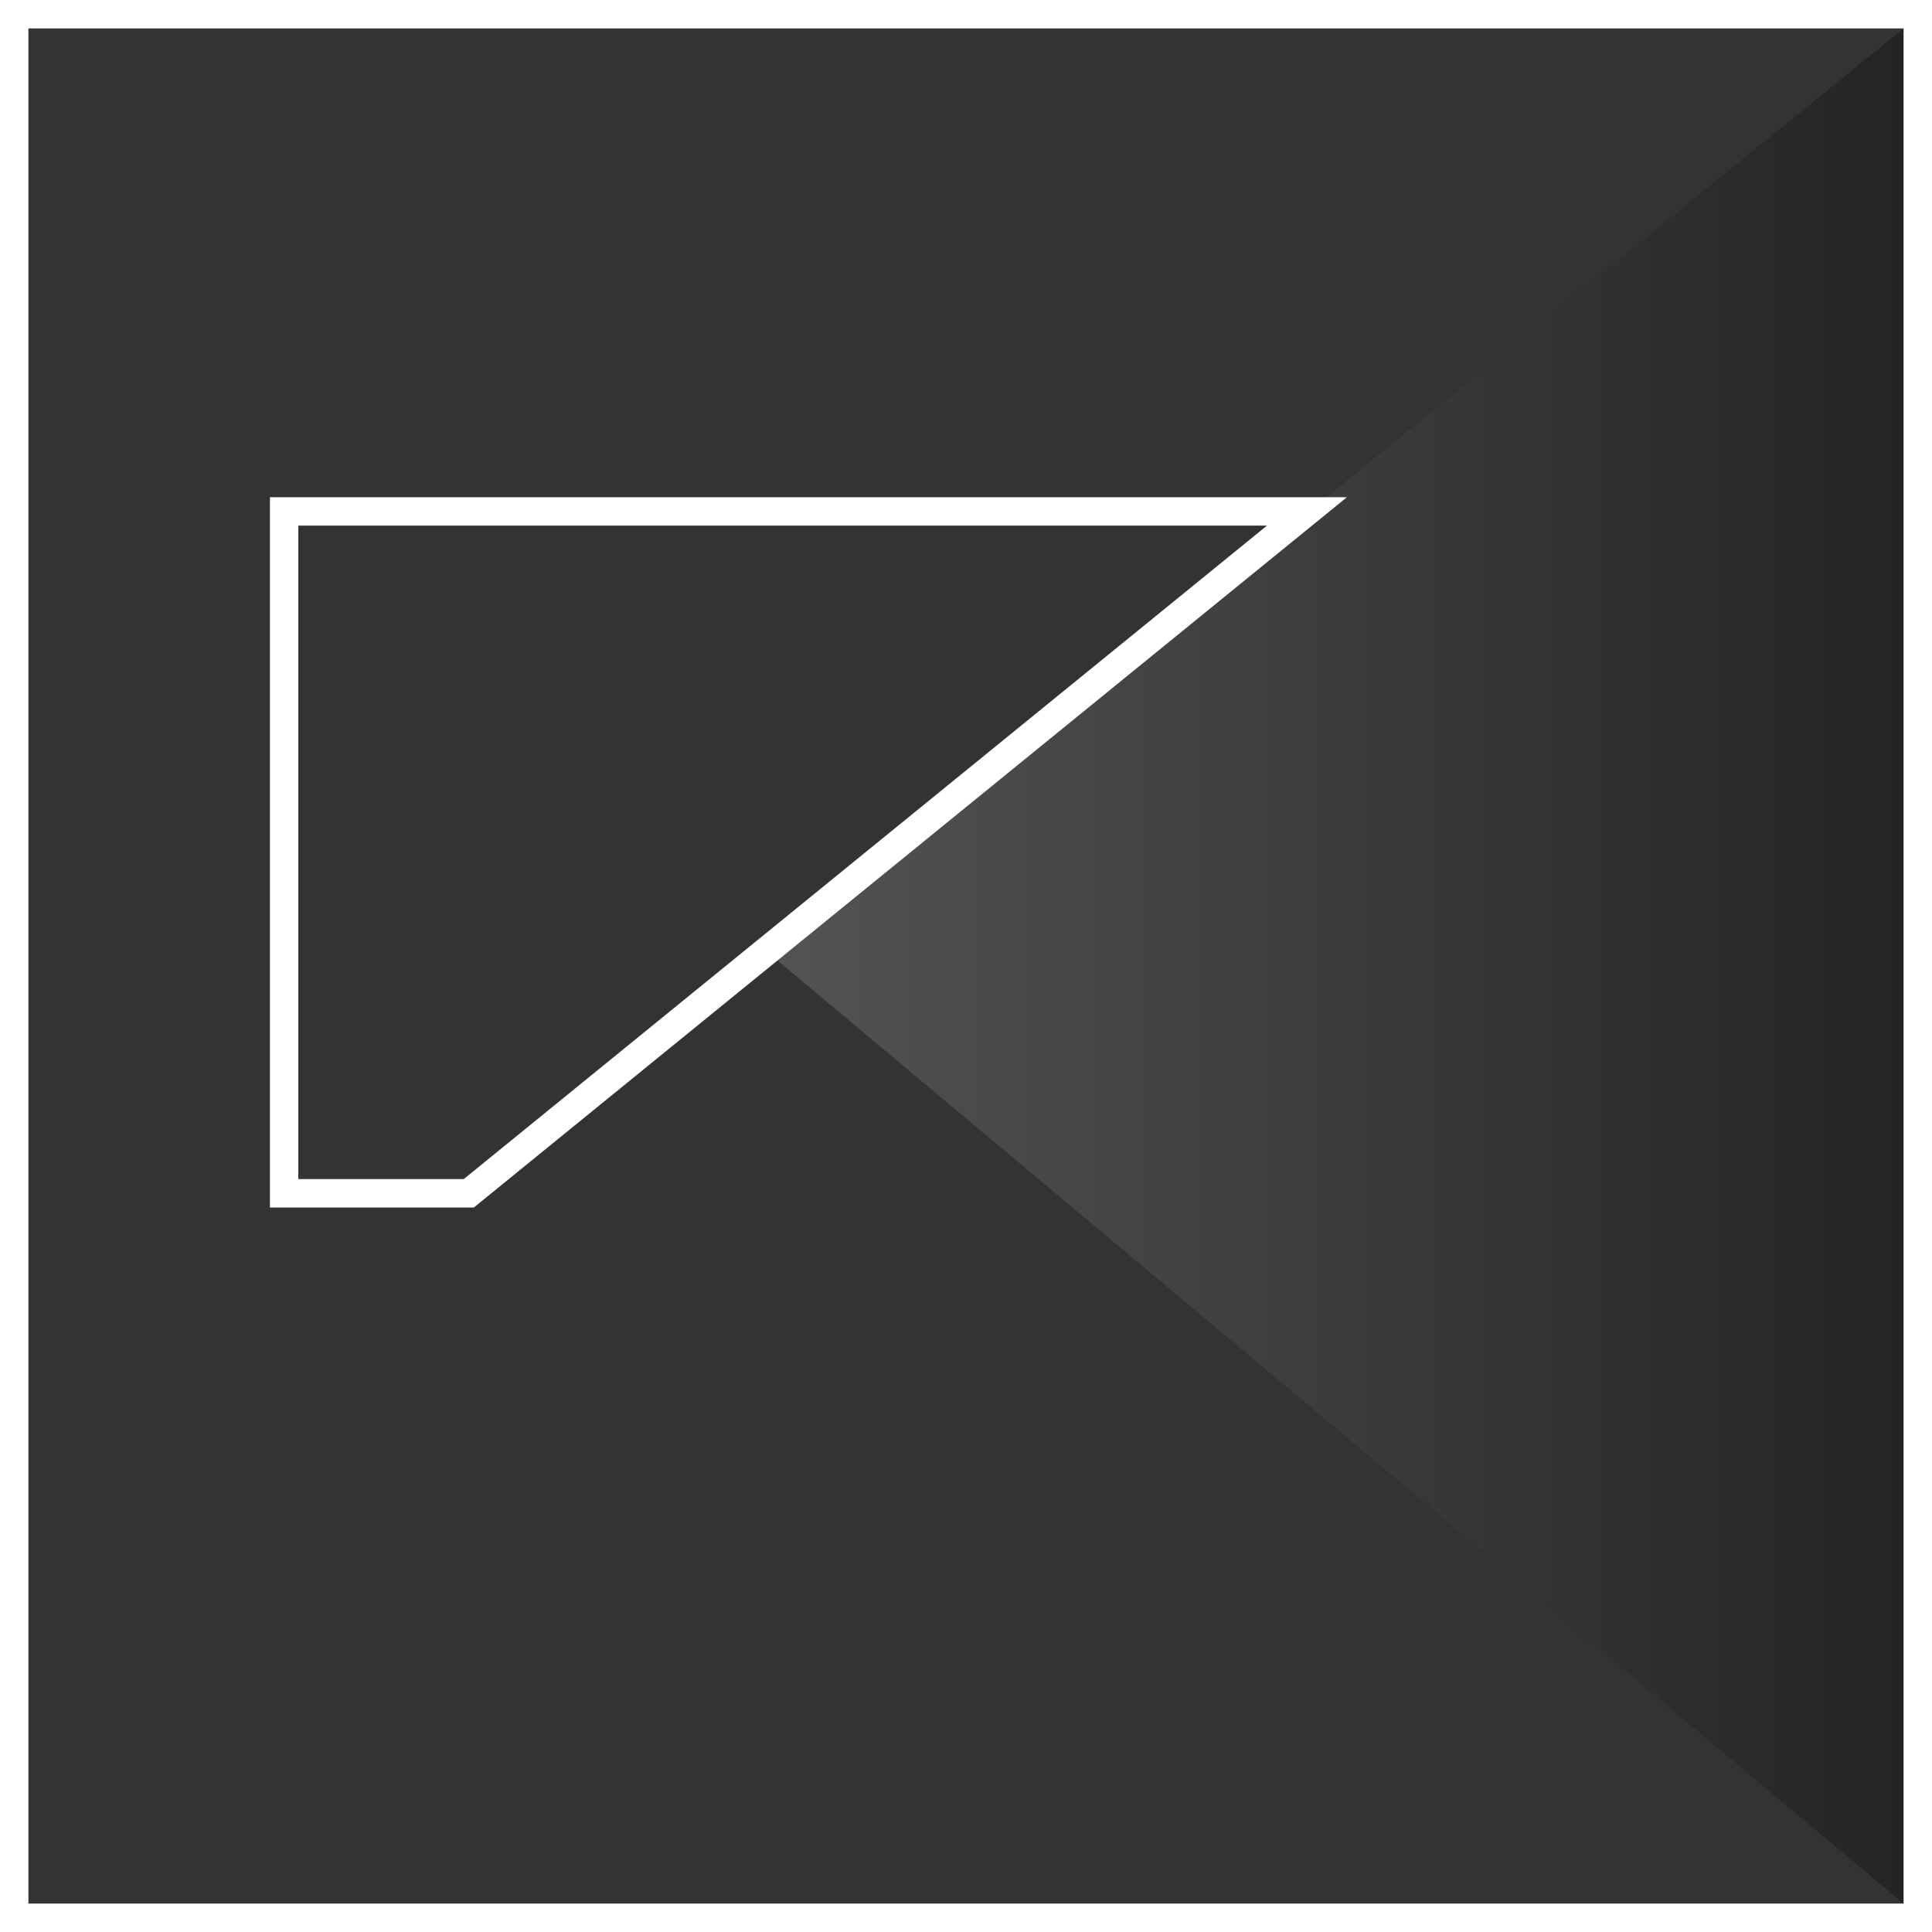
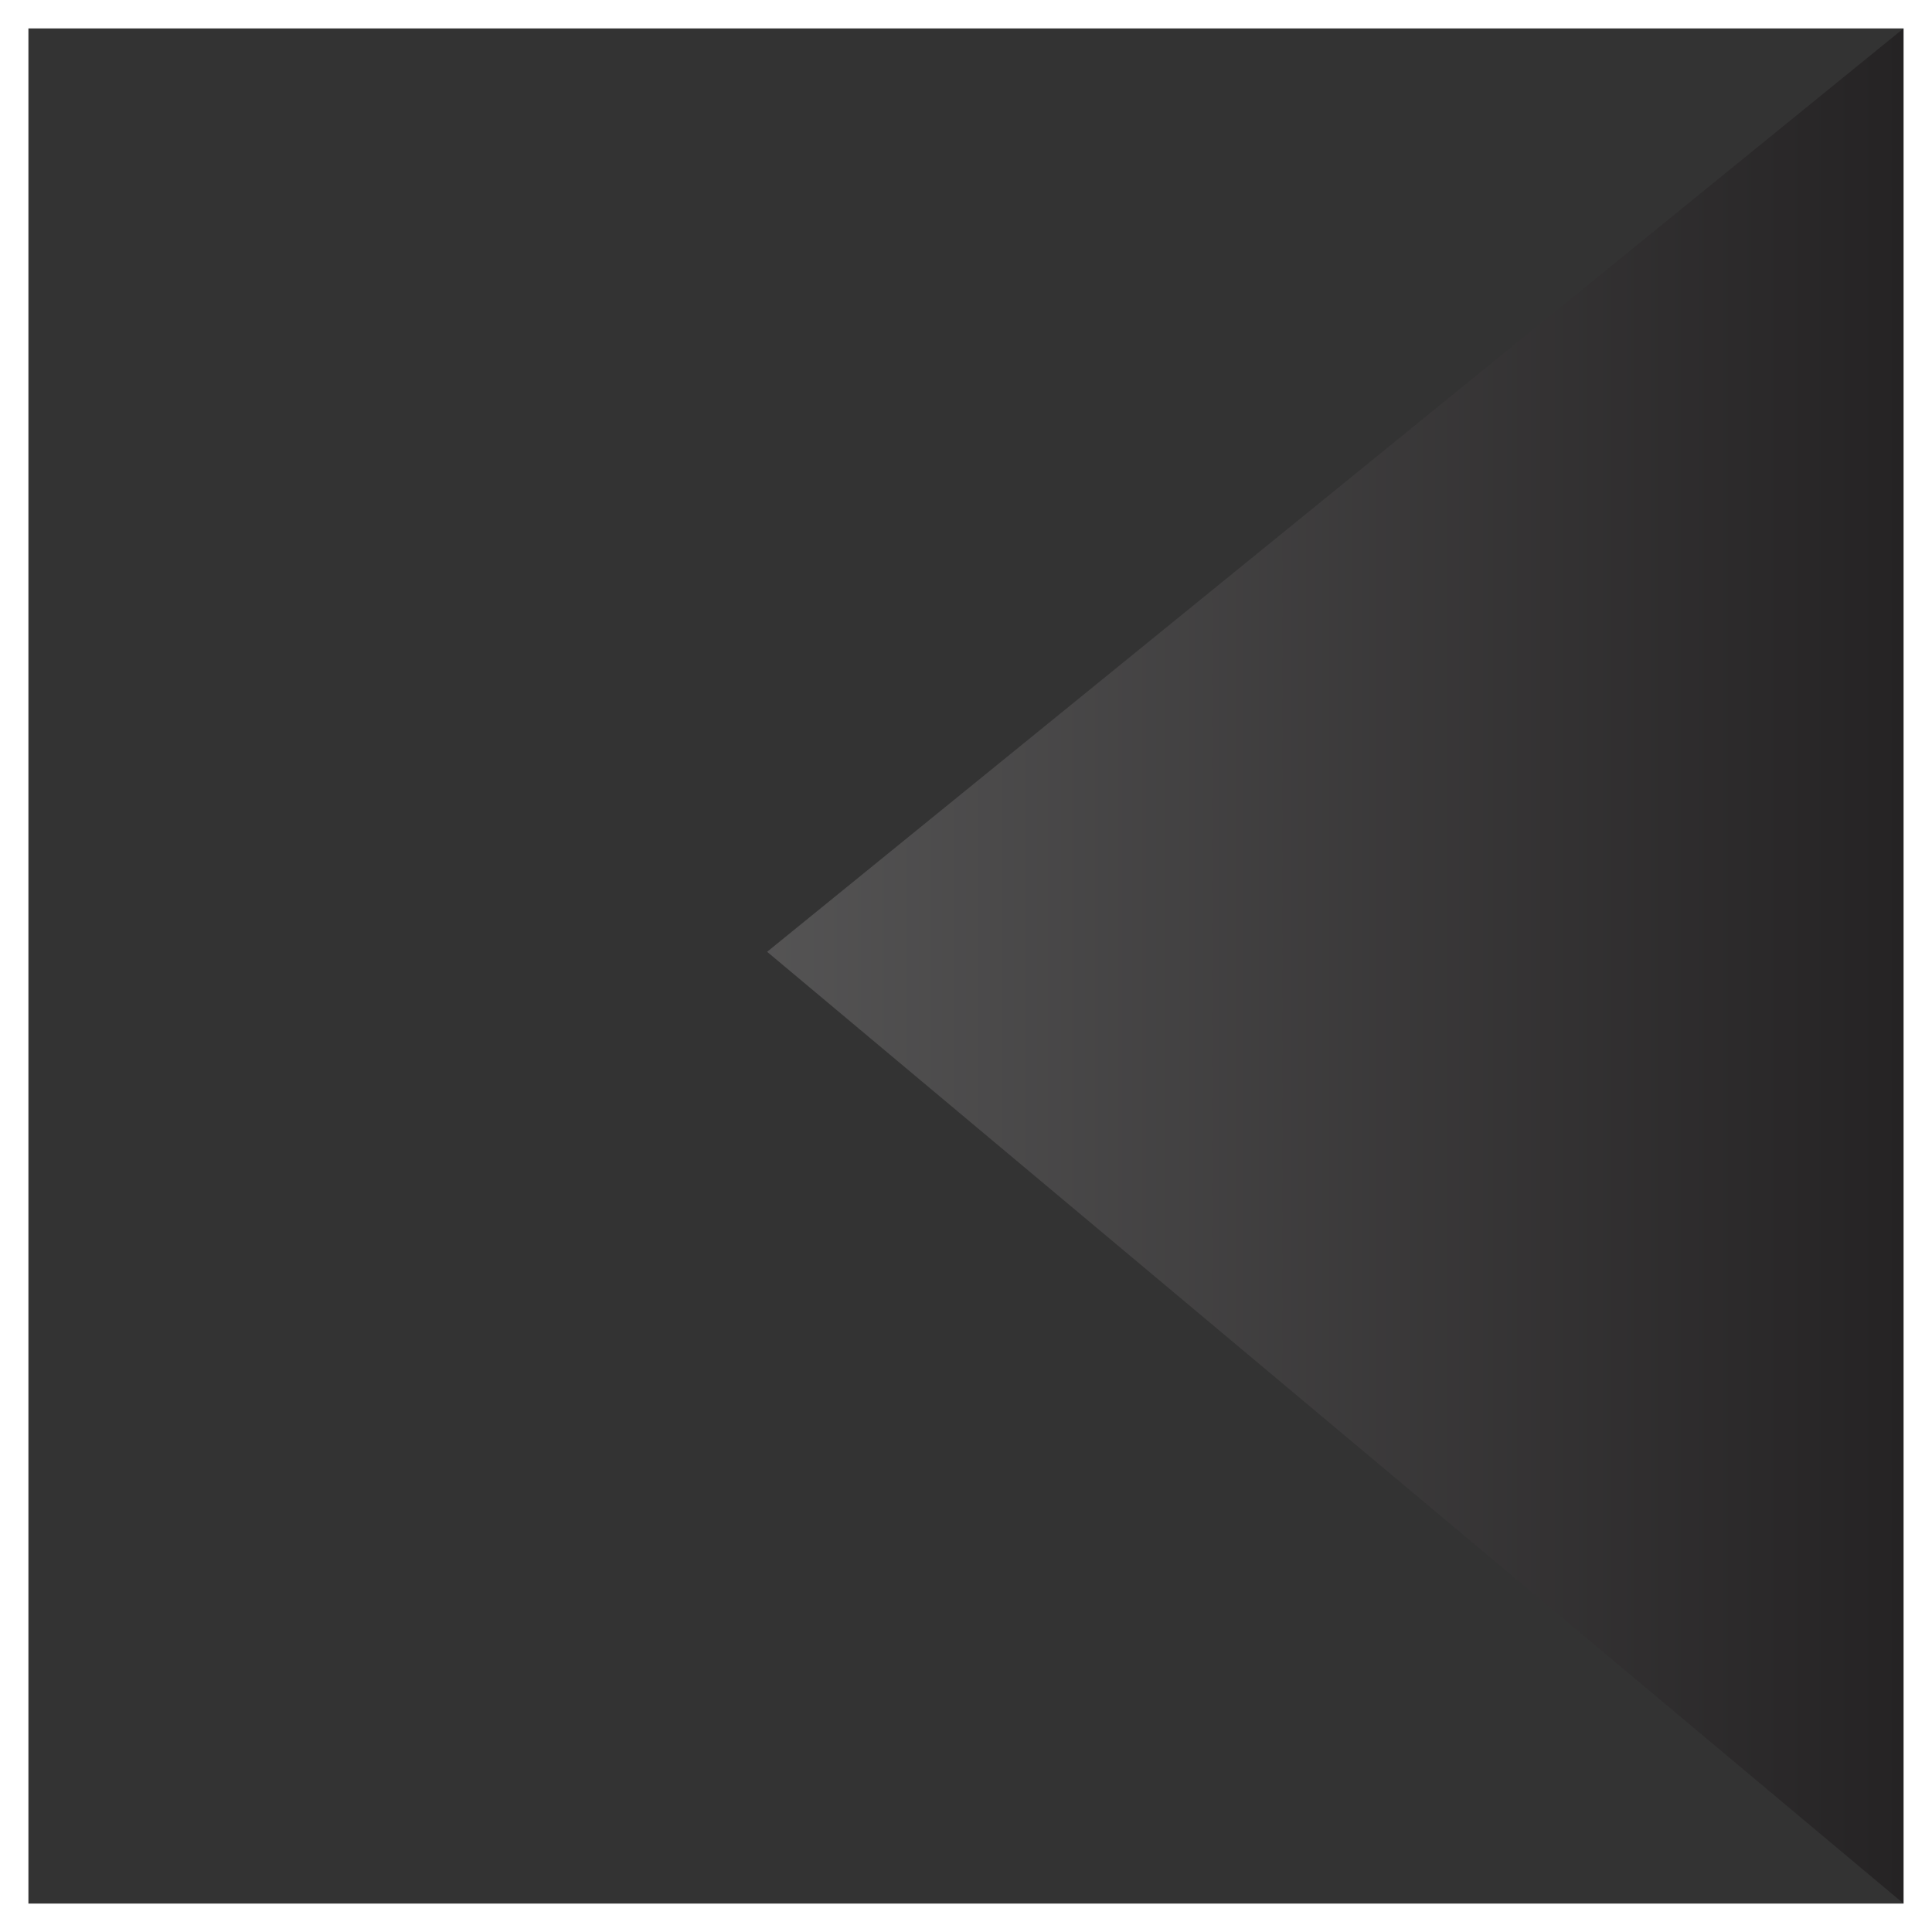
<svg xmlns="http://www.w3.org/2000/svg" width="68" height="68" viewBox="0 0 68 68" fill="none">
  <rect x="0" y="0" width="68" height="68" fill="#333333" stroke="none" />
  <path d="M67 1L27 33.5L67 67L67 1Z" fill="url(#paint0_linear_682_744)" />
  <rect x="0.5" y="0.5" width="67" height="67" stroke="white" />
-   <path d="M10 42V18H46L16.5 42H10Z" stroke="white" />
  <defs>
    <linearGradient id="paint0_linear_682_744" x1="67" y1="34" x2="1" y2="34" gradientUnits="userSpaceOnUse">
      <stop stop-color="#252324" />
      <stop offset="1" stop-color="#737373" />
    </linearGradient>
  </defs>
</svg>